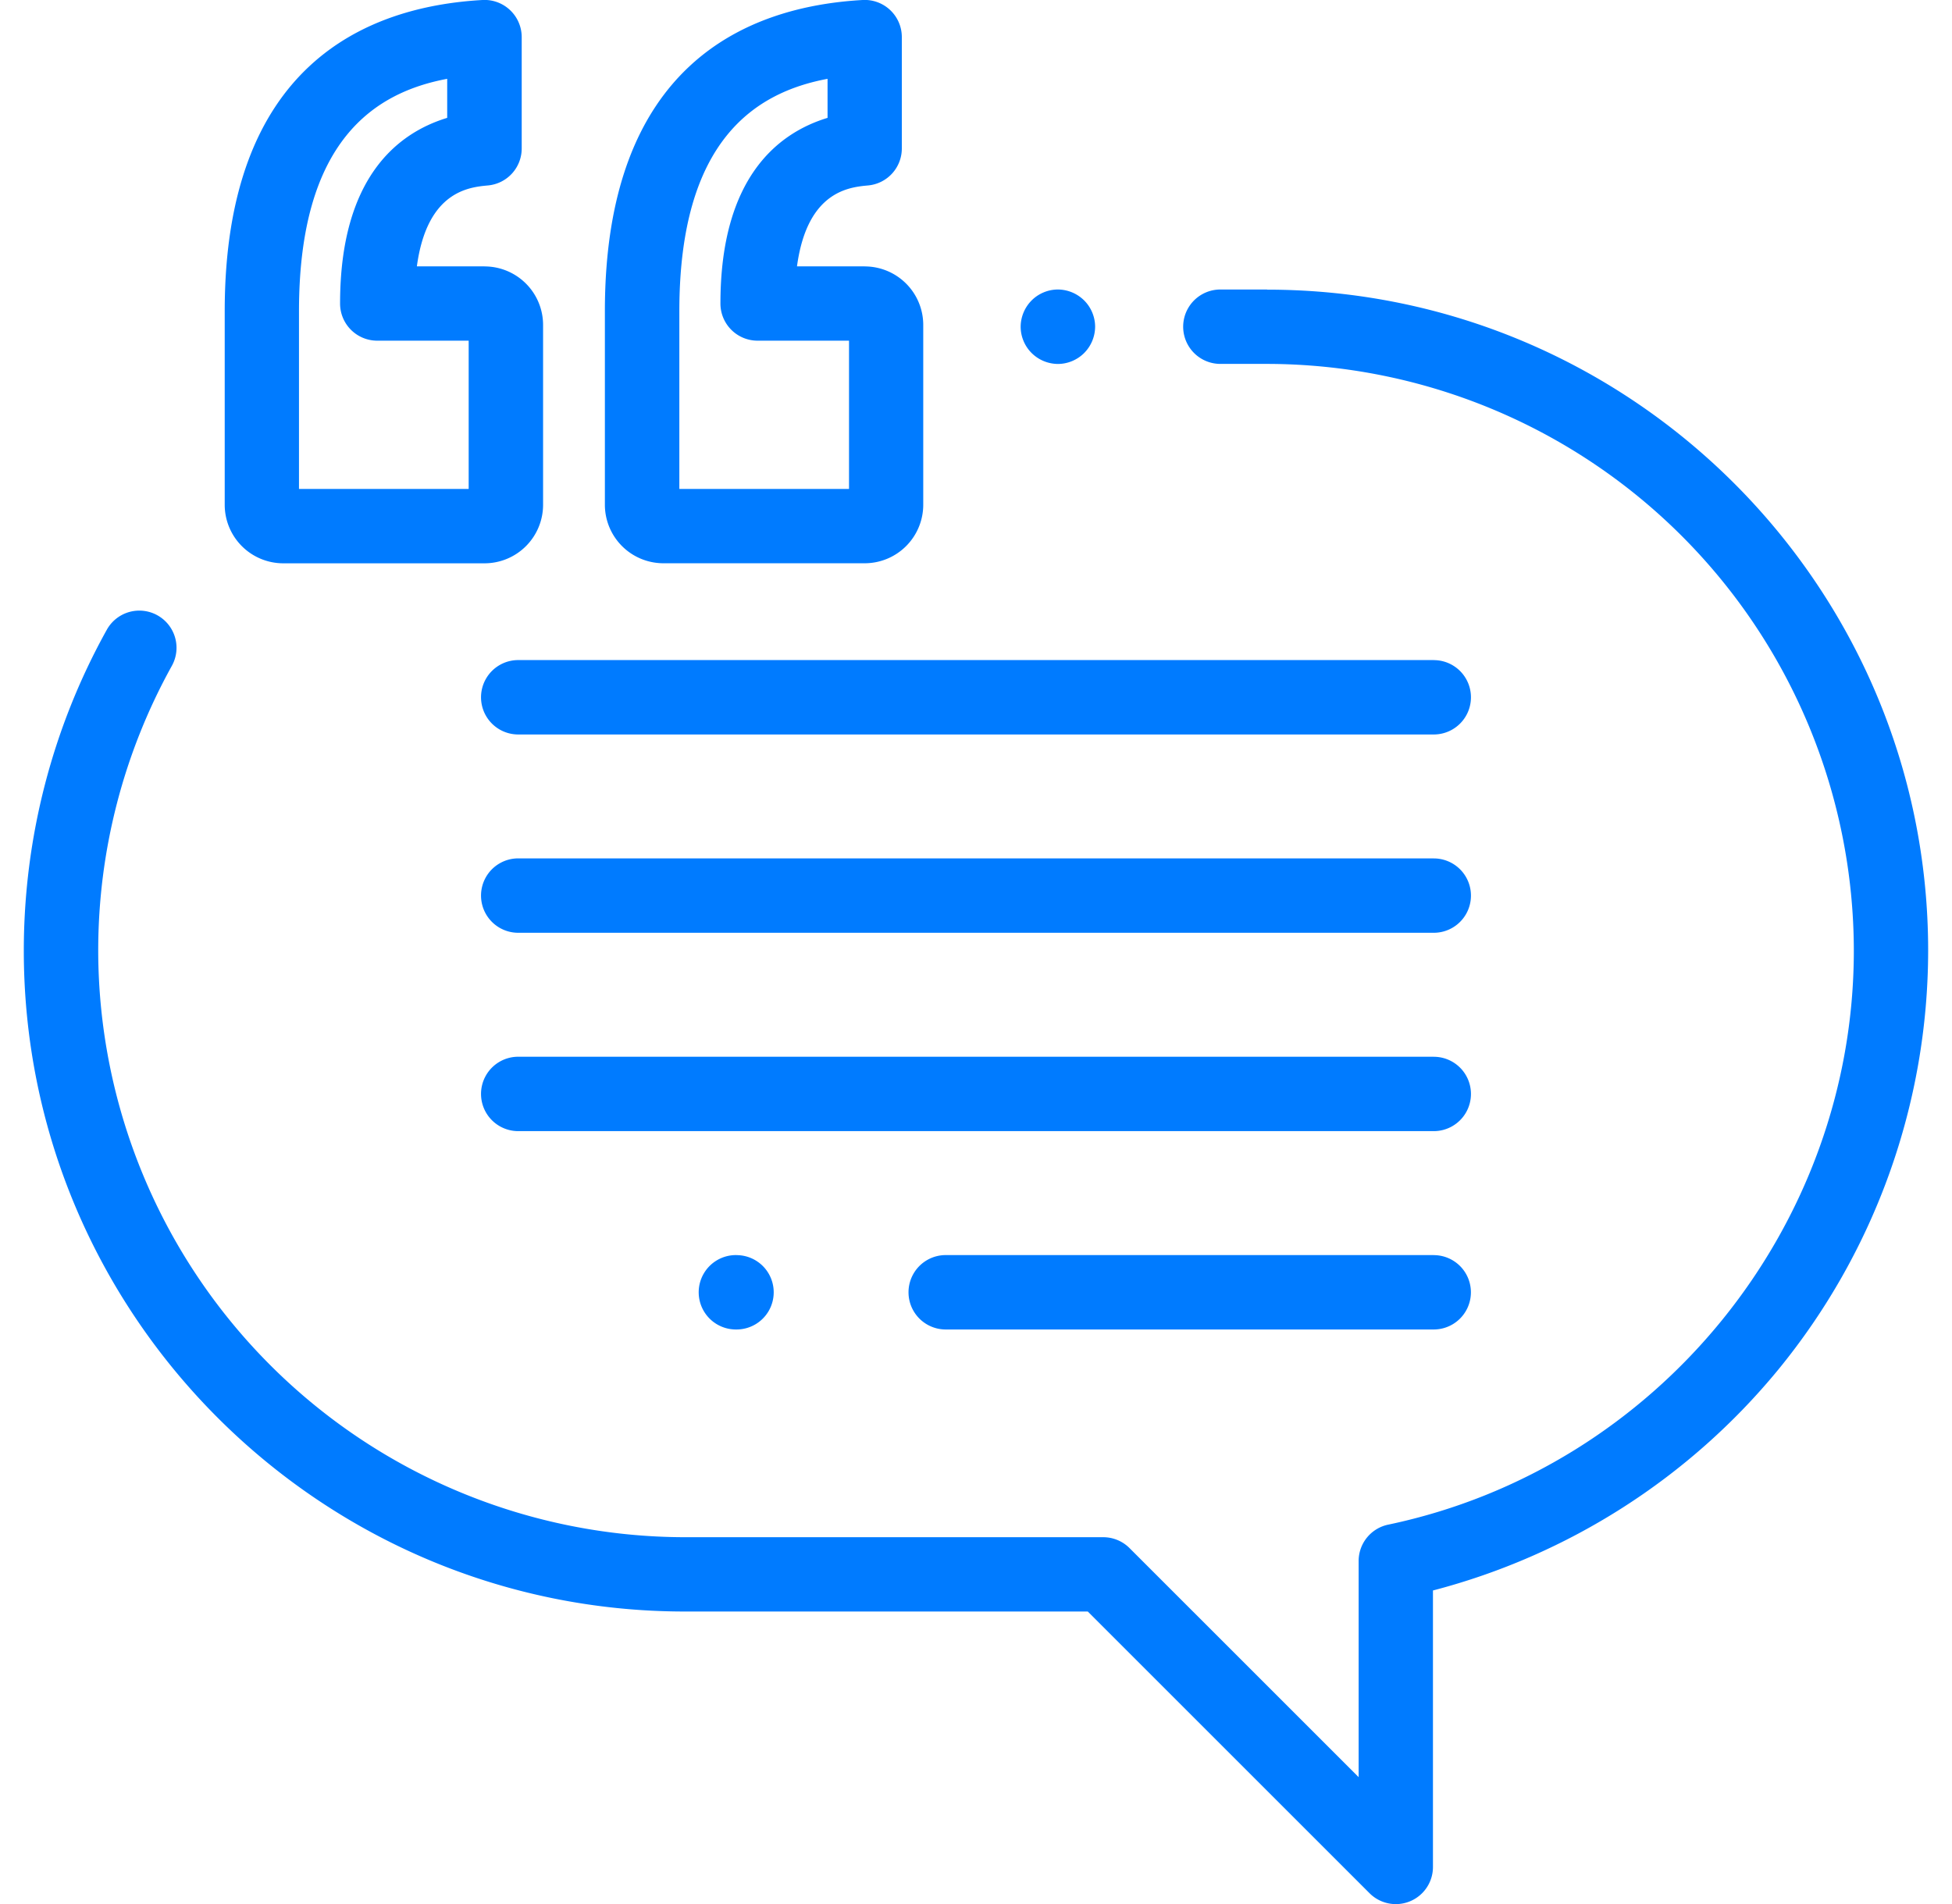
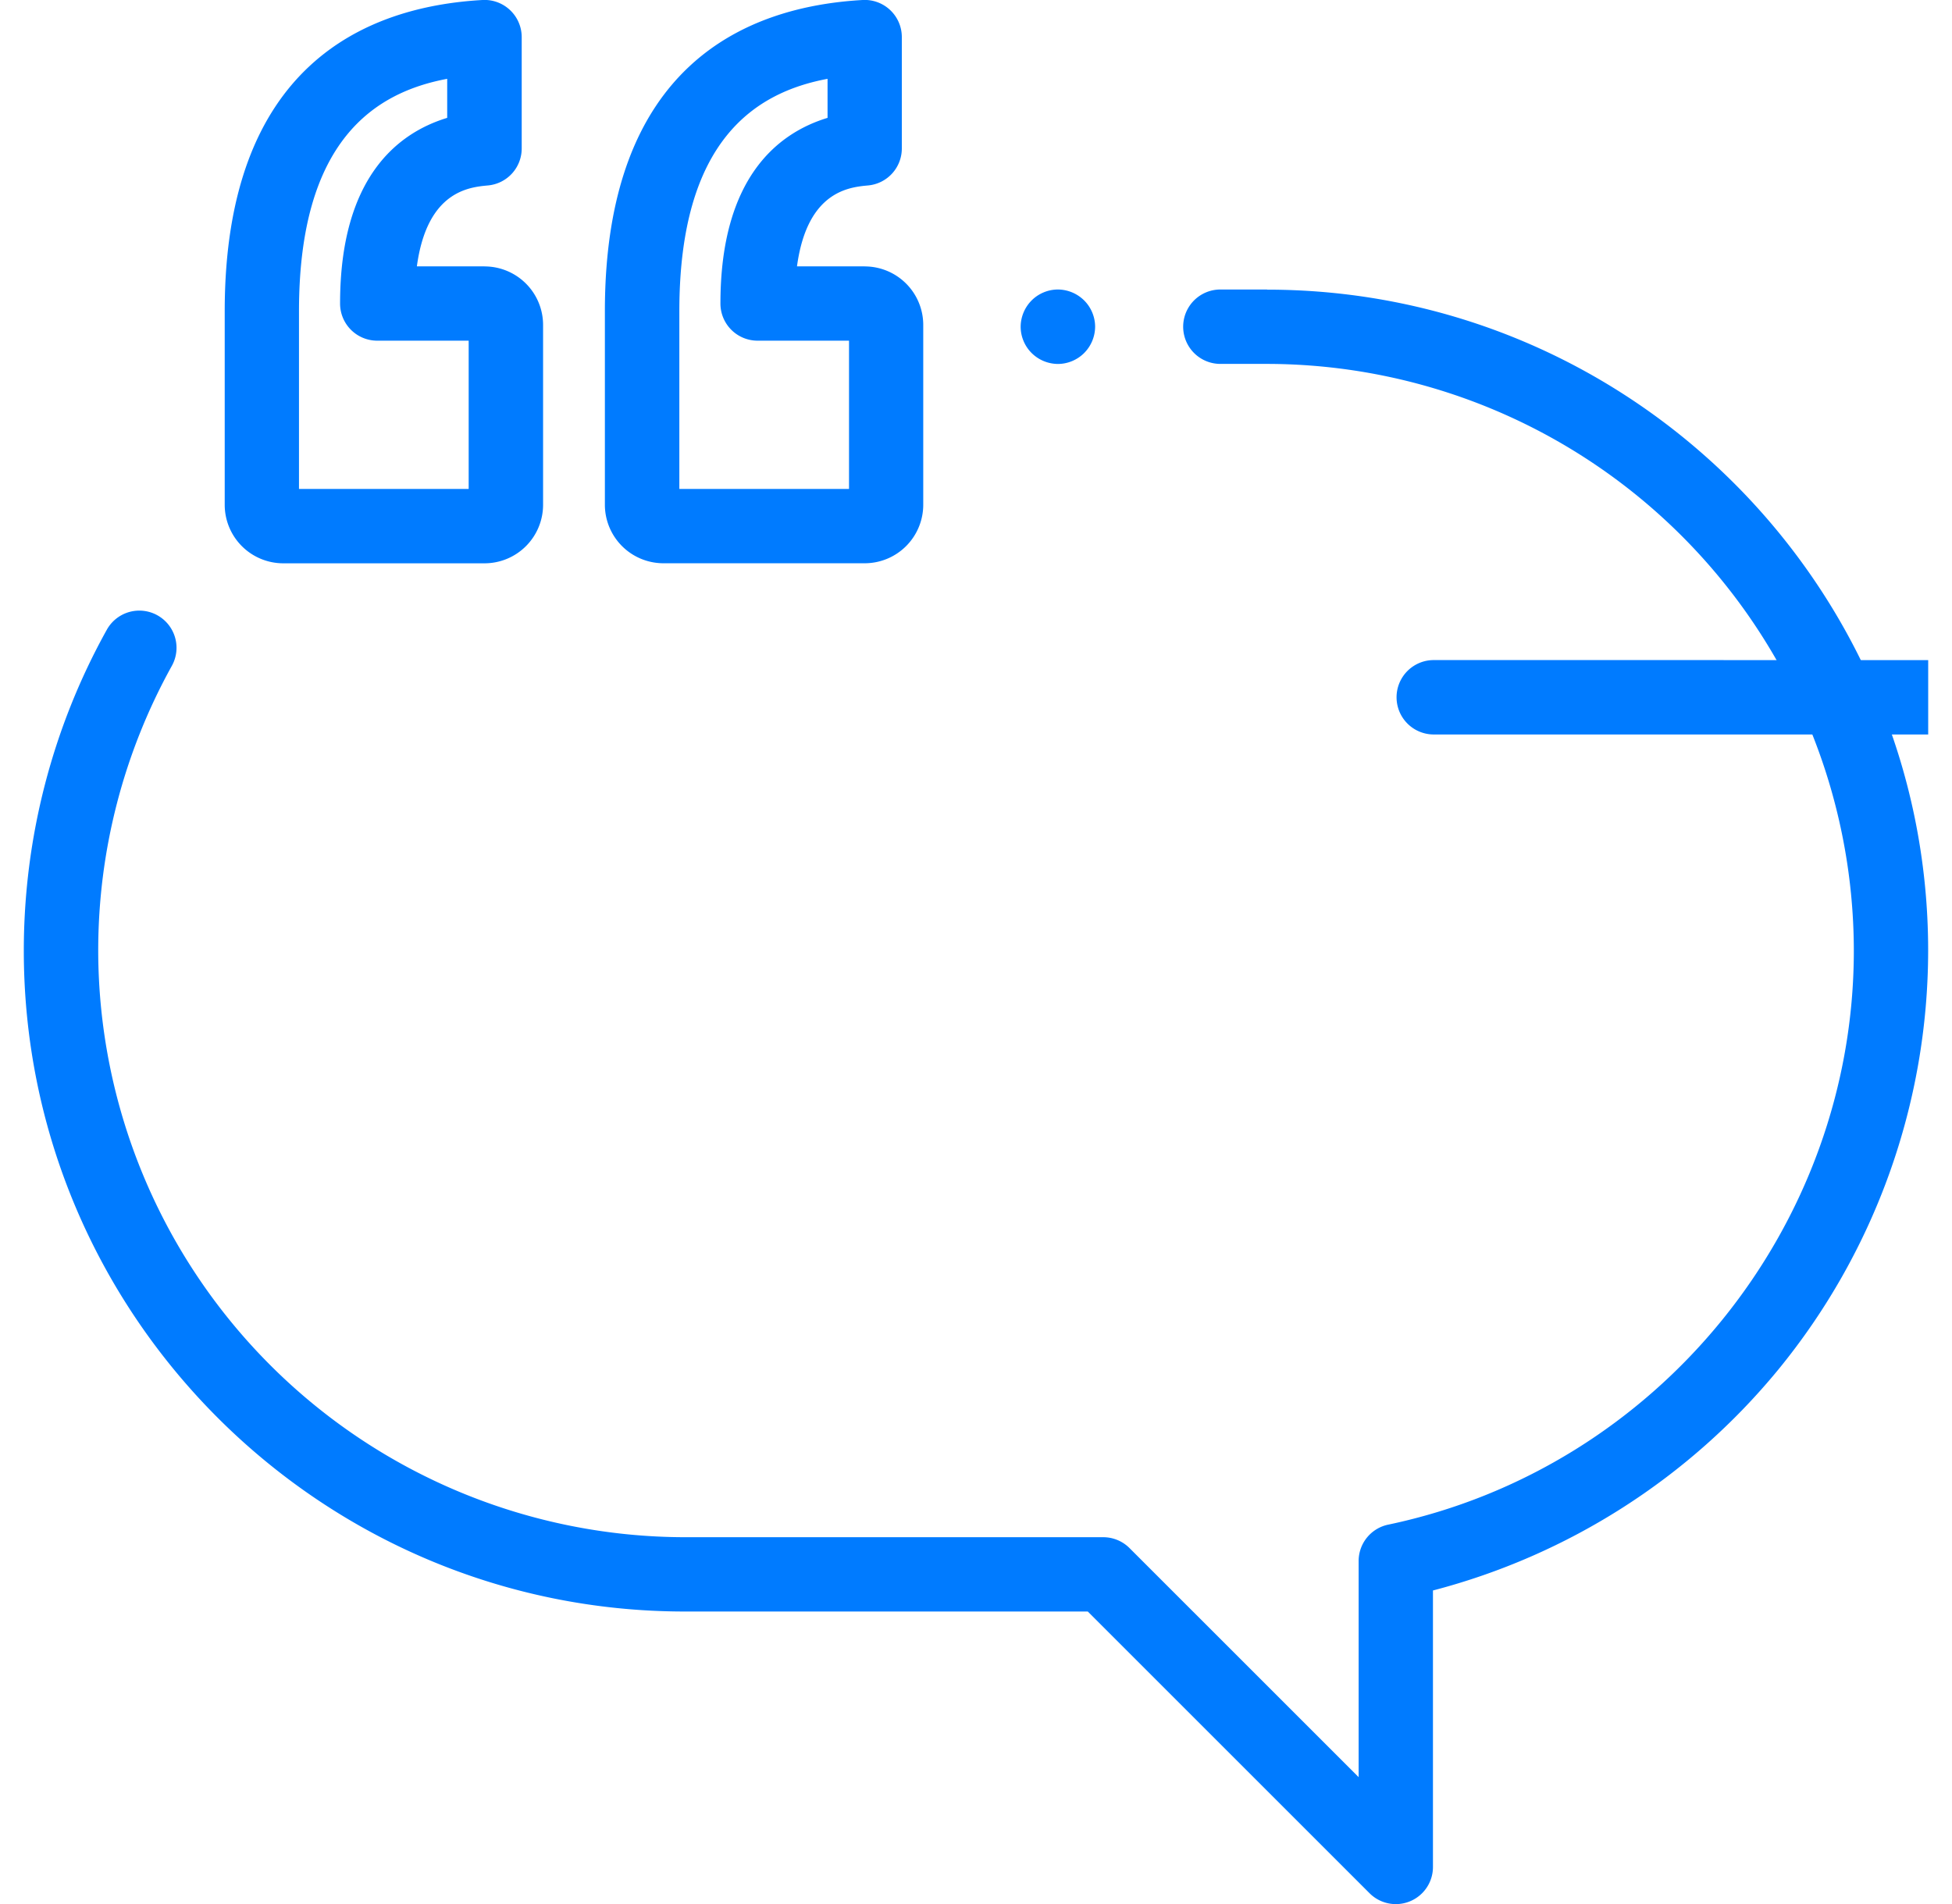
<svg xmlns="http://www.w3.org/2000/svg" xmlns:xlink="http://www.w3.org/1999/xlink" width="41" height="40" fill="none">
  <g clip-path="url(#A)" fill="#007bff">
    <path d="M10.176 5.596h-1.42c.214-1.583 1.1-1.663 1.492-1.7a.78.78 0 0 0 .71-.778V.78a.78.78 0 0 0-.245-.568.78.78 0 0 0-.58-.212C7.663.14 4.72 1.387 4.72 6.538v4.066a1.23 1.23 0 0 0 1.23 1.23h4.227a1.23 1.23 0 0 0 1.23-1.23V6.827a1.23 1.23 0 0 0-1.23-1.23zm-.332 4.676H6.28V6.538c0-3.595 1.6-4.598 3.113-4.882v.82c-1.046.318-2.25 1.26-2.25 3.9a.78.78 0 0 0 .781.781h1.92v3.113zm8.32-4.676H16.74c.214-1.583 1.1-1.663 1.492-1.7a.78.78 0 0 0 .71-.778V.78a.78.78 0 0 0-.244-.568.78.78 0 0 0-.58-.212c-2.47.14-5.413 1.386-5.413 6.537v4.066a1.23 1.23 0 0 0 1.23 1.23h4.227a1.23 1.23 0 0 0 1.23-1.23V6.827a1.23 1.23 0 0 0-1.23-1.23zm-.332 4.676h-3.563V6.538c0-3.595 1.6-4.598 3.113-4.882v.82c-1.046.318-2.25 1.26-2.25 3.9a.78.78 0 0 0 .781.781h1.92v3.113zm4.94-3.96a.79.79 0 0 0-.552-.23c-.205 0-.407.084-.552.23a.79.79 0 0 0-.23.552c0 .205.084.407.23.552a.79.79 0 0 0 .552.23c.205 0 .407-.084.552-.23a.79.79 0 0 0 .23-.552c0-.205-.084-.407-.23-.552zm3.845-.23h-.984a.781.781 0 1 0 0 1.563h.984A12.34 12.34 0 0 1 38.938 19.97c0 5.8-4.113 10.87-9.78 12.06a.78.78 0 0 0-.621.765v4.54l-4.812-4.812a.78.78 0 0 0-.552-.229h-8.787A12.34 12.34 0 0 1 2.063 19.969a12.33 12.33 0 0 1 1.546-5.98.781.781 0 1 0-1.365-.76C1.103 15.28.5 17.6.5 19.97c0 7.657 6.23 13.885 13.885 13.885h8.463l5.917 5.917a.78.78 0 0 0 1.333-.553v-5.806a13.94 13.94 0 0 0 7.25-4.636 13.91 13.91 0 0 0 3.151-8.807c0-7.656-6.23-13.885-13.885-13.885z" />
    <use xlink:href="#B" />
-     <path d="M30.115 18.033h-19.23a.781.781 0 1 0 0 1.563h19.23a.781.781 0 1 0 0-1.562zm0 4.167h-19.23a.781.781 0 1 0 0 1.563h19.23a.781.781 0 1 0 0-1.562zm-.001 4.167h-10.25a.781.781 0 1 0 0 1.563h10.25a.781.781 0 1 0 0-1.562zm-14.644 0h-.013a.781.781 0 1 0 0 1.563h.013a.781.781 0 1 0 0-1.562z" />
  </g>
  <defs>
    <clipPath id="A">
      <path fill="#fff" transform="translate(.5)" d="M0 0h40v40H0z" />
    </clipPath>
-     <path id="B" d="M30.115 13.867h-19.23a.78.78 0 1 0 0 1.563h19.23a.78.78 0 1 0 0-1.562z" />
+     <path id="B" d="M30.115 13.867a.78.78 0 1 0 0 1.563h19.23a.78.78 0 1 0 0-1.562z" />
  </defs>
</svg>